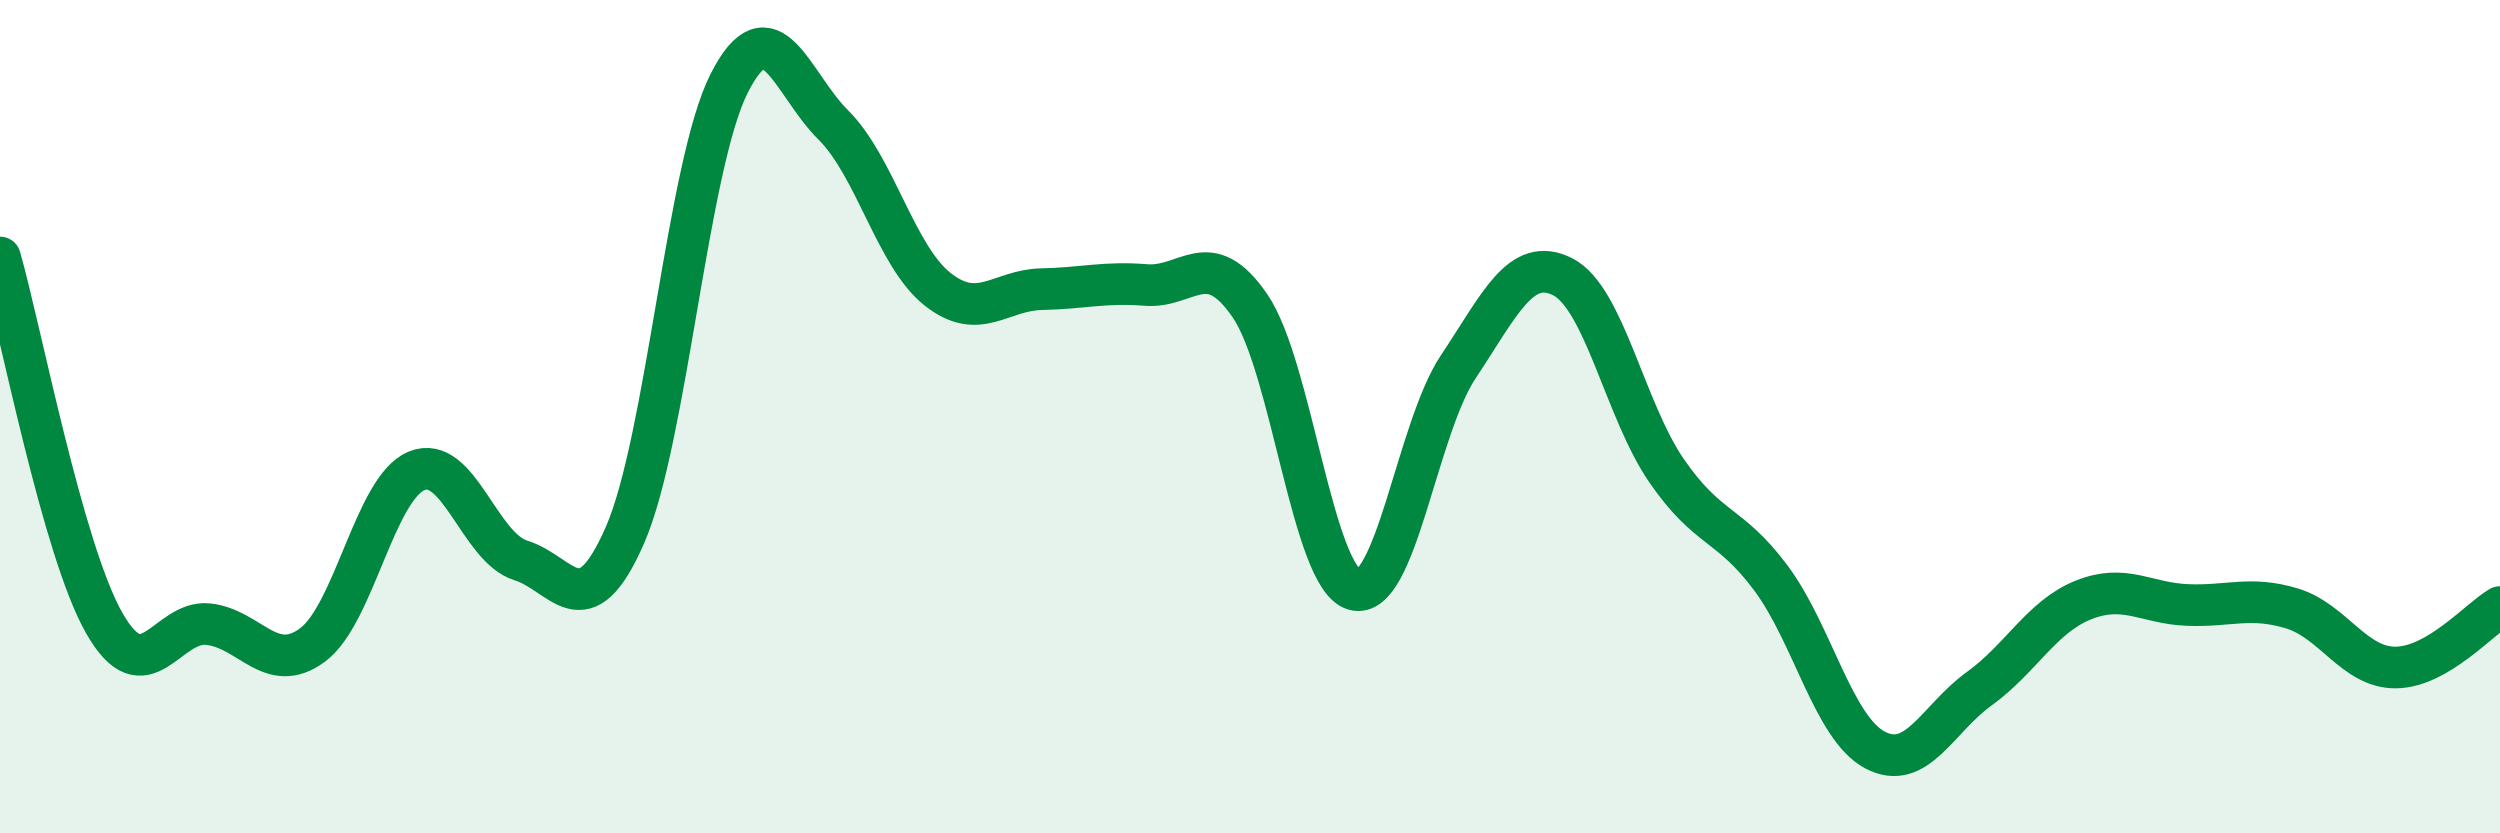
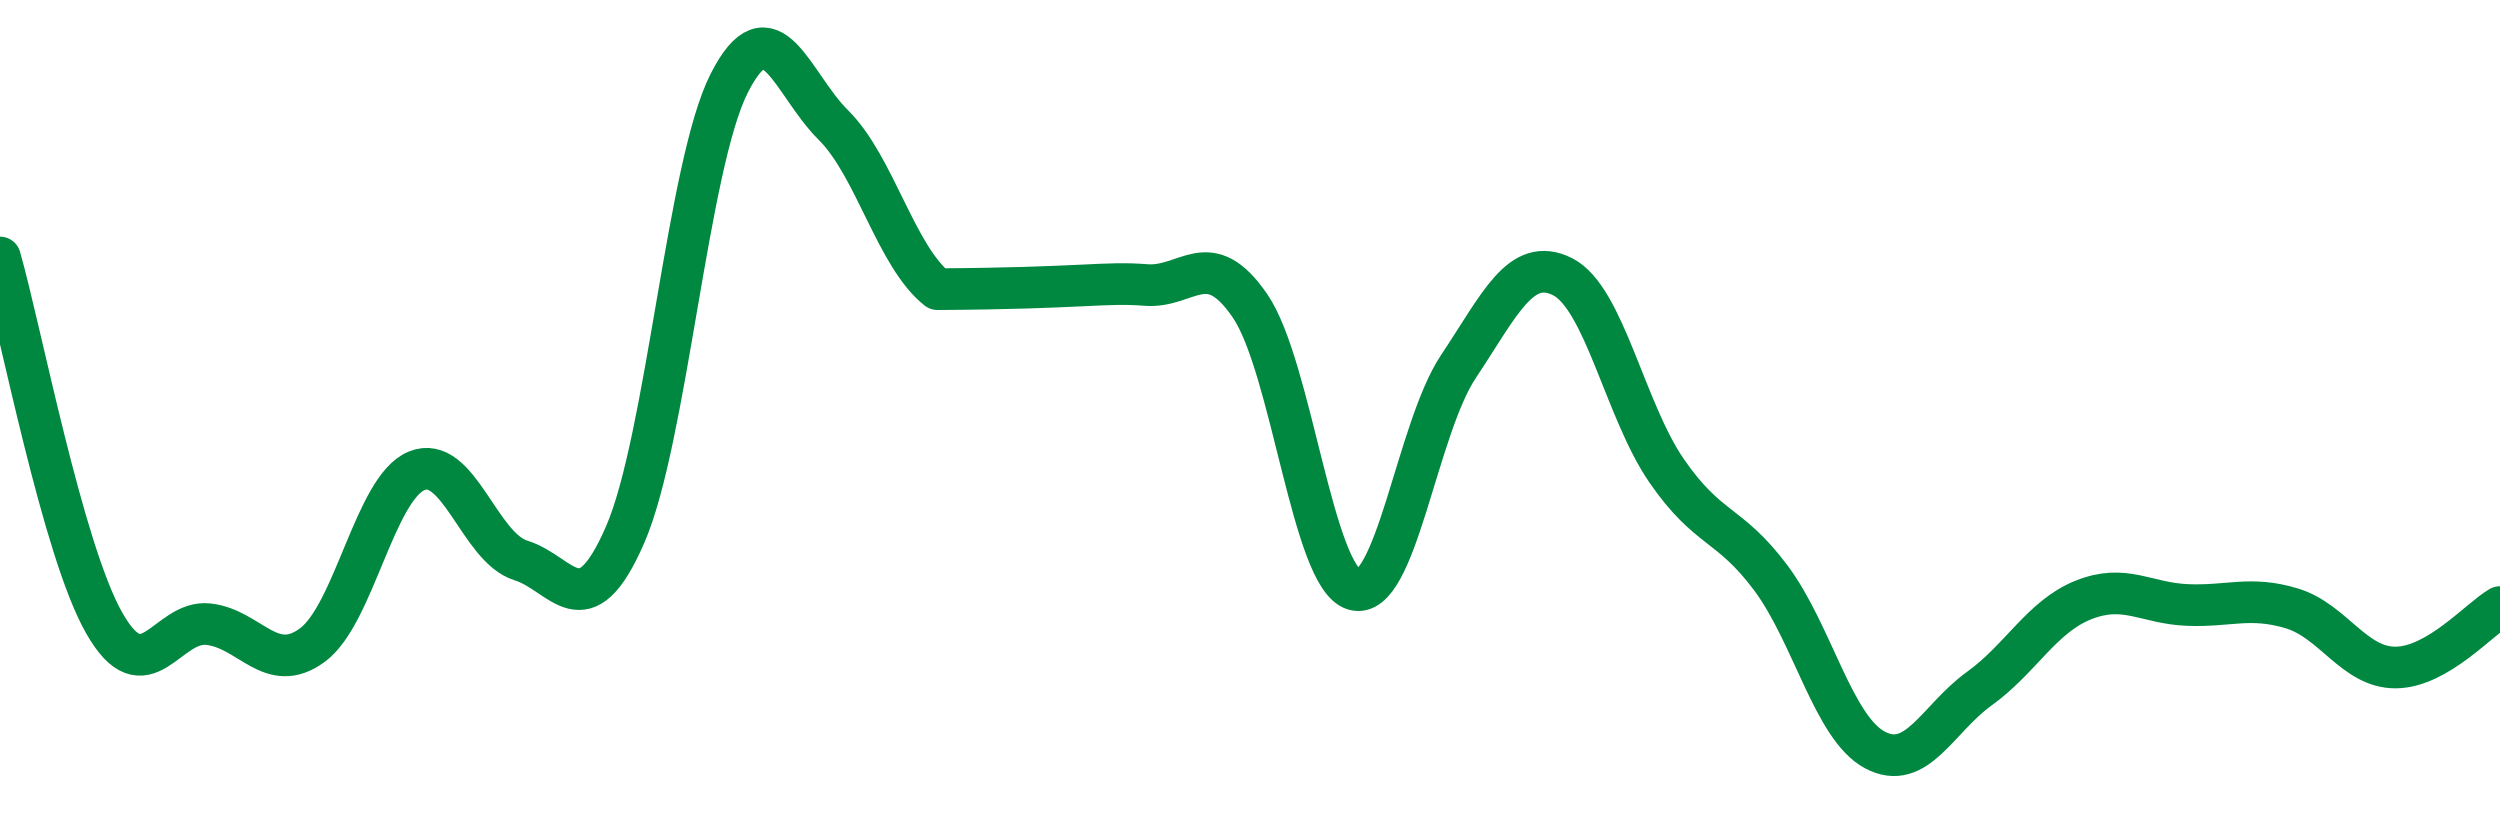
<svg xmlns="http://www.w3.org/2000/svg" width="60" height="20" viewBox="0 0 60 20">
-   <path d="M 0,6.18 C 0.5,7.93 1.5,13.19 2.5,14.95 C 3.5,16.71 4,14.87 5,14.98 C 6,15.09 6.5,16.22 7.5,15.48 C 8.5,14.74 9,11.71 10,11.3 C 11,10.89 11.5,13.14 12.5,13.45 C 13.5,13.76 14,15.13 15,12.84 C 16,10.55 16.5,3.97 17.5,2 C 18.5,0.03 19,2.01 20,3 C 21,3.99 21.5,6.15 22.5,6.94 C 23.5,7.73 24,6.96 25,6.94 C 26,6.92 26.5,6.76 27.5,6.84 C 28.5,6.92 29,5.88 30,7.34 C 31,8.8 31.5,13.86 32.5,14.15 C 33.5,14.44 34,10.3 35,8.8 C 36,7.3 36.5,6.14 37.5,6.64 C 38.5,7.14 39,9.85 40,11.3 C 41,12.75 41.5,12.53 42.5,13.87 C 43.5,15.21 44,17.47 45,18 C 46,18.53 46.5,17.25 47.5,16.53 C 48.5,15.81 49,14.8 50,14.4 C 51,14 51.5,14.48 52.5,14.52 C 53.5,14.56 54,14.3 55,14.6 C 56,14.9 56.5,16.03 57.5,16.02 C 58.5,16.01 59.5,14.86 60,14.57L60 20L0 20Z" fill="#008740" opacity="0.1" stroke-linecap="round" stroke-linejoin="round" />
-   <path d="M 0,6.18 C 0.5,7.93 1.5,13.19 2.5,14.95 C 3.5,16.71 4,14.87 5,14.98 C 6,15.09 6.5,16.22 7.5,15.48 C 8.5,14.74 9,11.71 10,11.3 C 11,10.89 11.5,13.14 12.5,13.45 C 13.5,13.76 14,15.13 15,12.84 C 16,10.55 16.5,3.97 17.5,2 C 18.5,0.03 19,2.01 20,3 C 21,3.99 21.5,6.15 22.5,6.94 C 23.5,7.73 24,6.96 25,6.94 C 26,6.92 26.5,6.76 27.5,6.84 C 28.5,6.92 29,5.88 30,7.34 C 31,8.8 31.5,13.86 32.5,14.15 C 33.5,14.44 34,10.3 35,8.8 C 36,7.3 36.5,6.14 37.5,6.64 C 38.5,7.14 39,9.85 40,11.3 C 41,12.75 41.5,12.53 42.5,13.87 C 43.5,15.21 44,17.47 45,18 C 46,18.53 46.5,17.25 47.5,16.53 C 48.5,15.81 49,14.8 50,14.4 C 51,14 51.5,14.48 52.5,14.52 C 53.5,14.56 54,14.3 55,14.6 C 56,14.9 56.5,16.03 57.5,16.02 C 58.5,16.01 59.5,14.86 60,14.57" stroke="#008740" stroke-width="1" fill="none" stroke-linecap="round" stroke-linejoin="round" />
+   <path d="M 0,6.18 C 0.5,7.93 1.5,13.19 2.5,14.95 C 3.5,16.71 4,14.87 5,14.98 C 6,15.09 6.5,16.22 7.5,15.48 C 8.5,14.74 9,11.71 10,11.3 C 11,10.89 11.5,13.14 12.5,13.45 C 13.5,13.76 14,15.13 15,12.84 C 16,10.55 16.5,3.97 17.5,2 C 18.5,0.03 19,2.01 20,3 C 21,3.99 21.5,6.15 22.5,6.94 C 26,6.92 26.5,6.76 27.5,6.84 C 28.5,6.92 29,5.88 30,7.34 C 31,8.8 31.5,13.86 32.5,14.15 C 33.5,14.44 34,10.3 35,8.8 C 36,7.3 36.5,6.14 37.5,6.64 C 38.5,7.14 39,9.85 40,11.3 C 41,12.75 41.5,12.53 42.5,13.87 C 43.5,15.21 44,17.47 45,18 C 46,18.53 46.5,17.25 47.5,16.53 C 48.5,15.81 49,14.8 50,14.4 C 51,14 51.5,14.48 52.5,14.52 C 53.5,14.56 54,14.3 55,14.6 C 56,14.9 56.5,16.03 57.5,16.02 C 58.5,16.01 59.5,14.86 60,14.57" stroke="#008740" stroke-width="1" fill="none" stroke-linecap="round" stroke-linejoin="round" />
</svg>